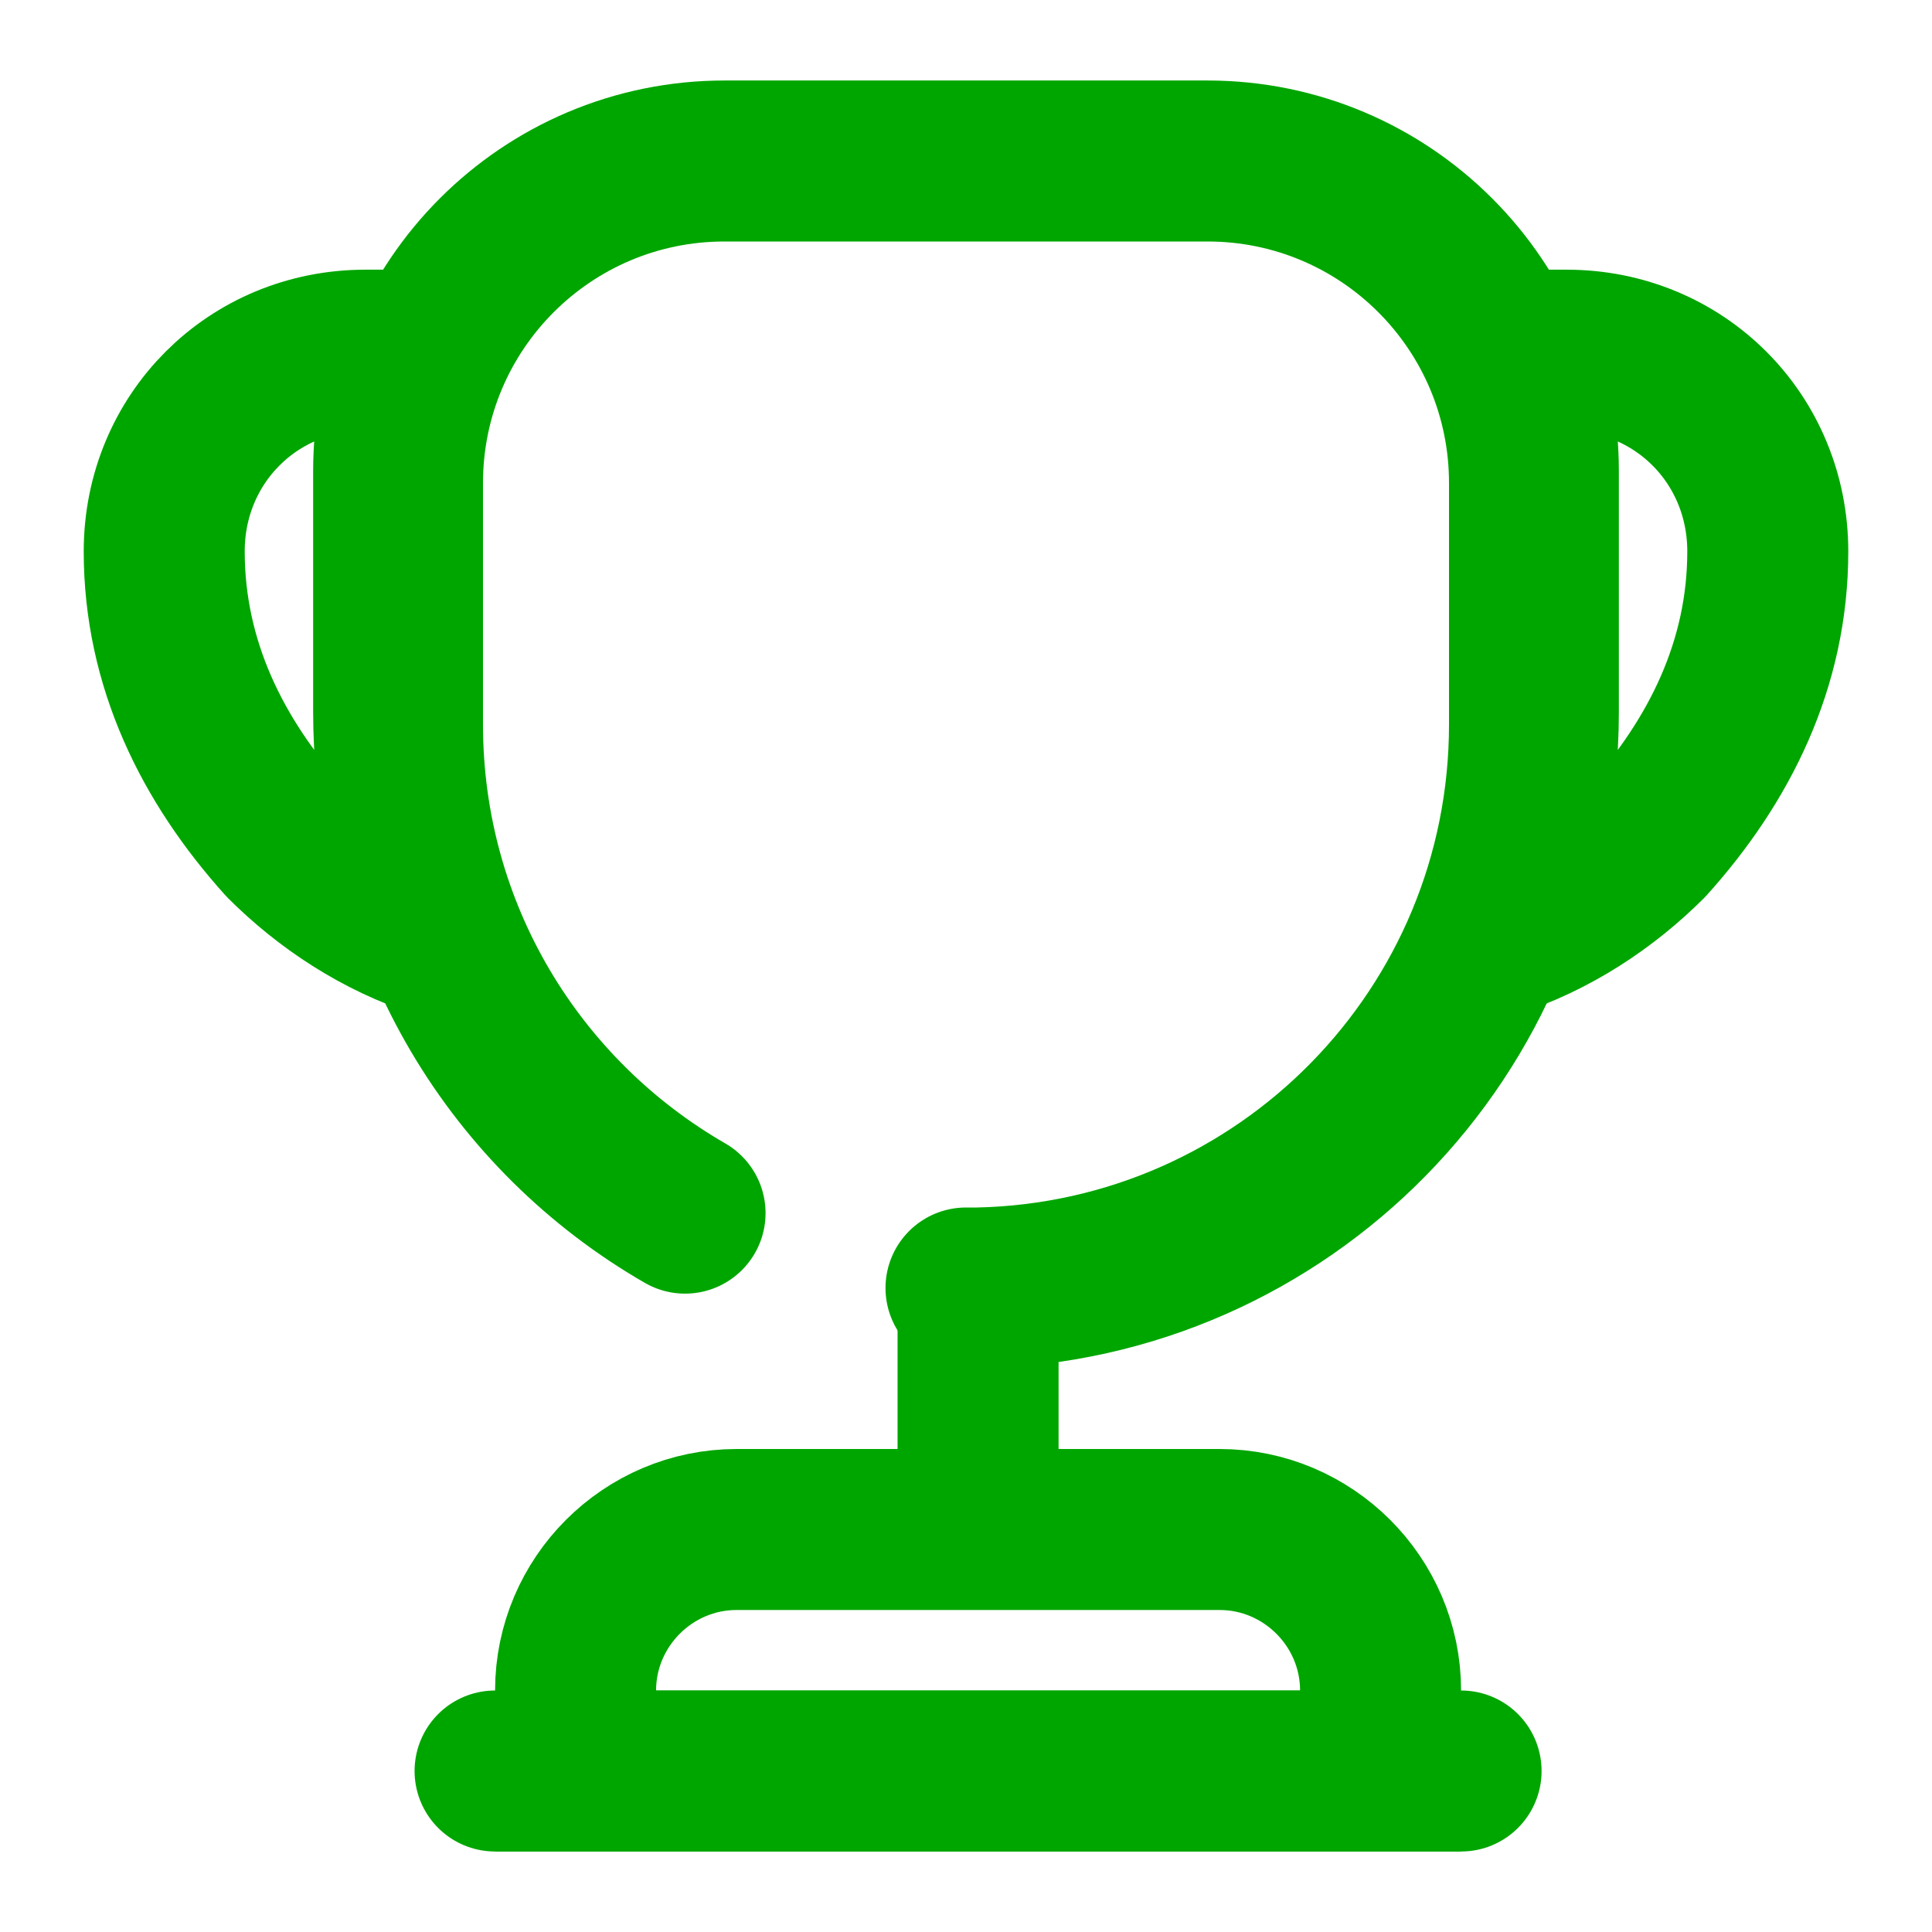
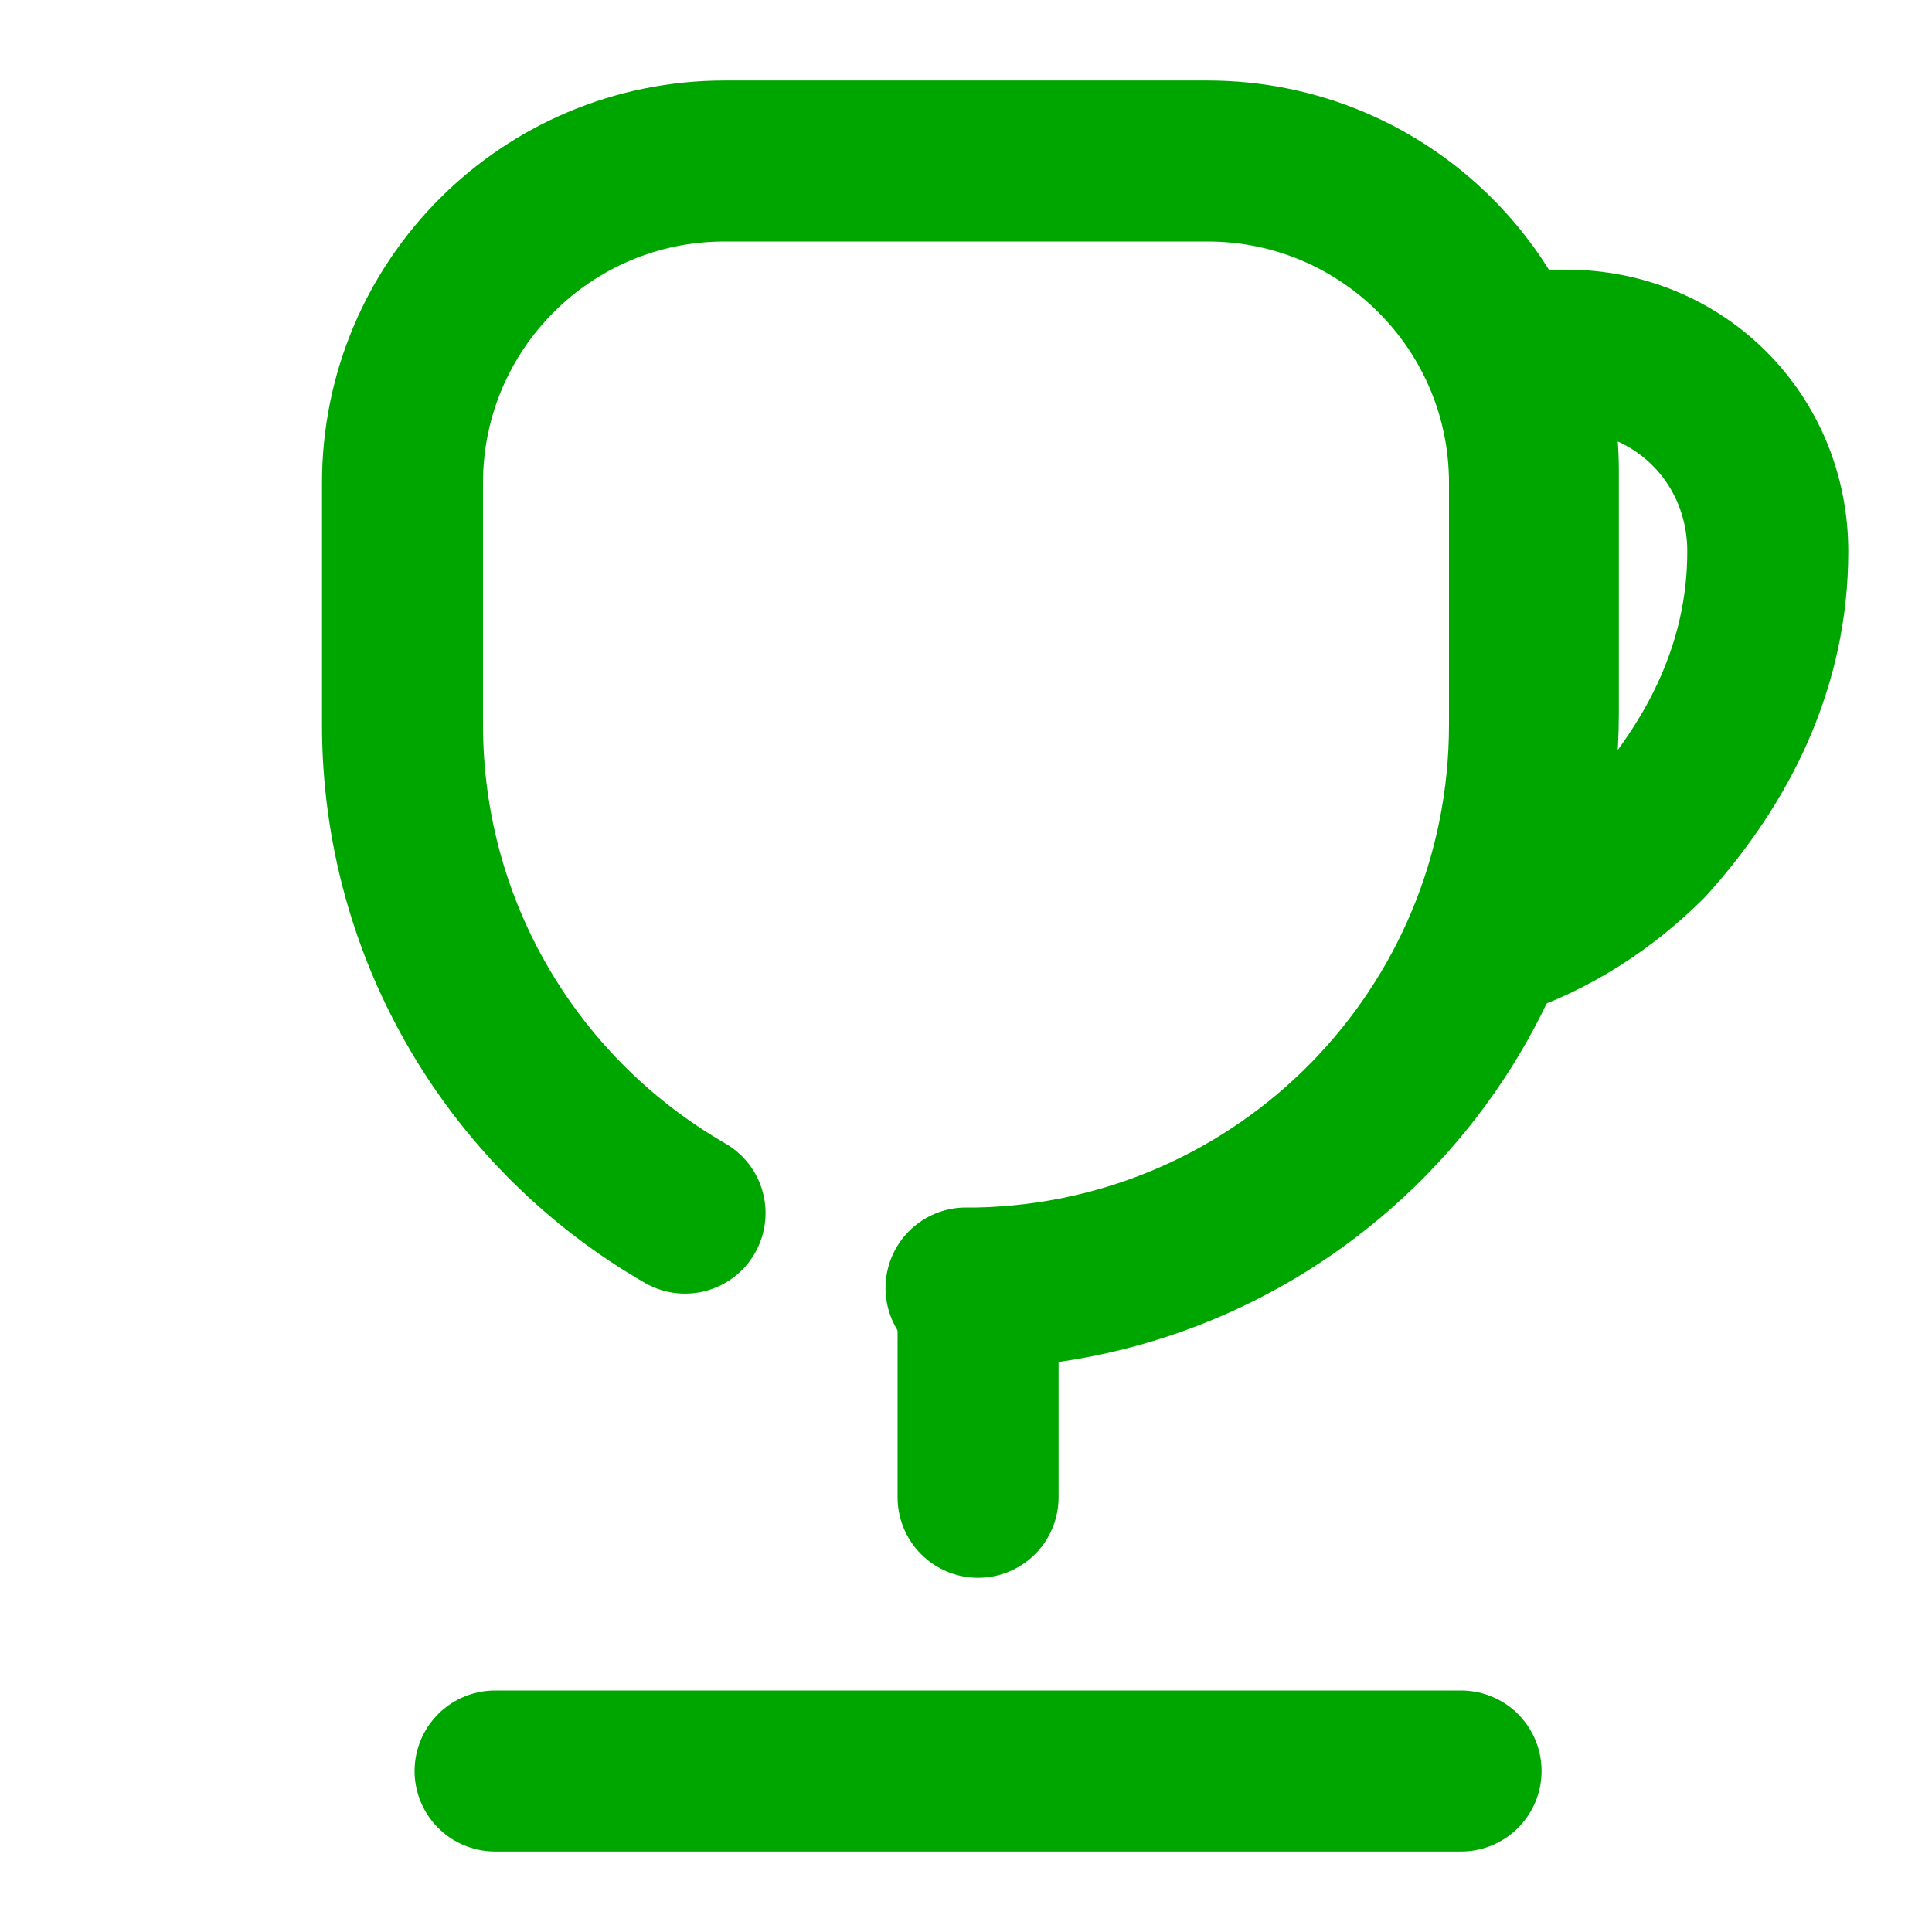
<svg xmlns="http://www.w3.org/2000/svg" width="24" height="24" viewBox="0 0 24 24" fill="none">
  <path d="M12.15 16.5V18.6" stroke="#00A600" stroke-width="2" stroke-linecap="round" stroke-linejoin="round" />
-   <path d="M7.15 22H17.15V21C17.15 19.9 16.25 19 15.15 19H9.15C8.05 19 7.15 19.9 7.15 21V22V22Z" stroke="#00A600" stroke-width="2" stroke-miterlimit="10" />
  <path d="M6.15 22H18.15" stroke="#00A600" stroke-width="2" stroke-linecap="round" stroke-linejoin="round" />
  <path d="M8.51 15.07C6.41 13.86 5 11.6 5 9V6C5 3.79 6.79 2 9 2H15C17.21 2 19 3.79 19 6V9C19 12.82 15.95 15.92 12.15 16C12.1 16 12 16 12 16" stroke="#00A600" stroke-width="2" stroke-linecap="round" stroke-linejoin="round" />
-   <path d="M5.47 11.65C4.72 11.41 4.06 10.97 3.54 10.45C2.64 9.45 2.04 8.25 2.04 6.85C2.04 5.45 3.14 4.35 4.54 4.35H5.19C4.99 4.81 4.89 5.32 4.89 5.85V8.85C4.89 9.85 5.1 10.79 5.47 11.65Z" stroke="#00A600" stroke-width="2" stroke-linecap="round" stroke-linejoin="round" />
  <path d="M18.53 11.65C19.28 11.41 19.94 10.97 20.46 10.45C21.36 9.45 21.96 8.25 21.96 6.85C21.96 5.45 20.86 4.35 19.46 4.35H18.81C19.01 4.81 19.11 5.32 19.11 5.85V8.85C19.11 9.85 18.9 10.79 18.53 11.65Z" stroke="#00A600" stroke-width="2" stroke-linecap="round" stroke-linejoin="round" />
</svg>